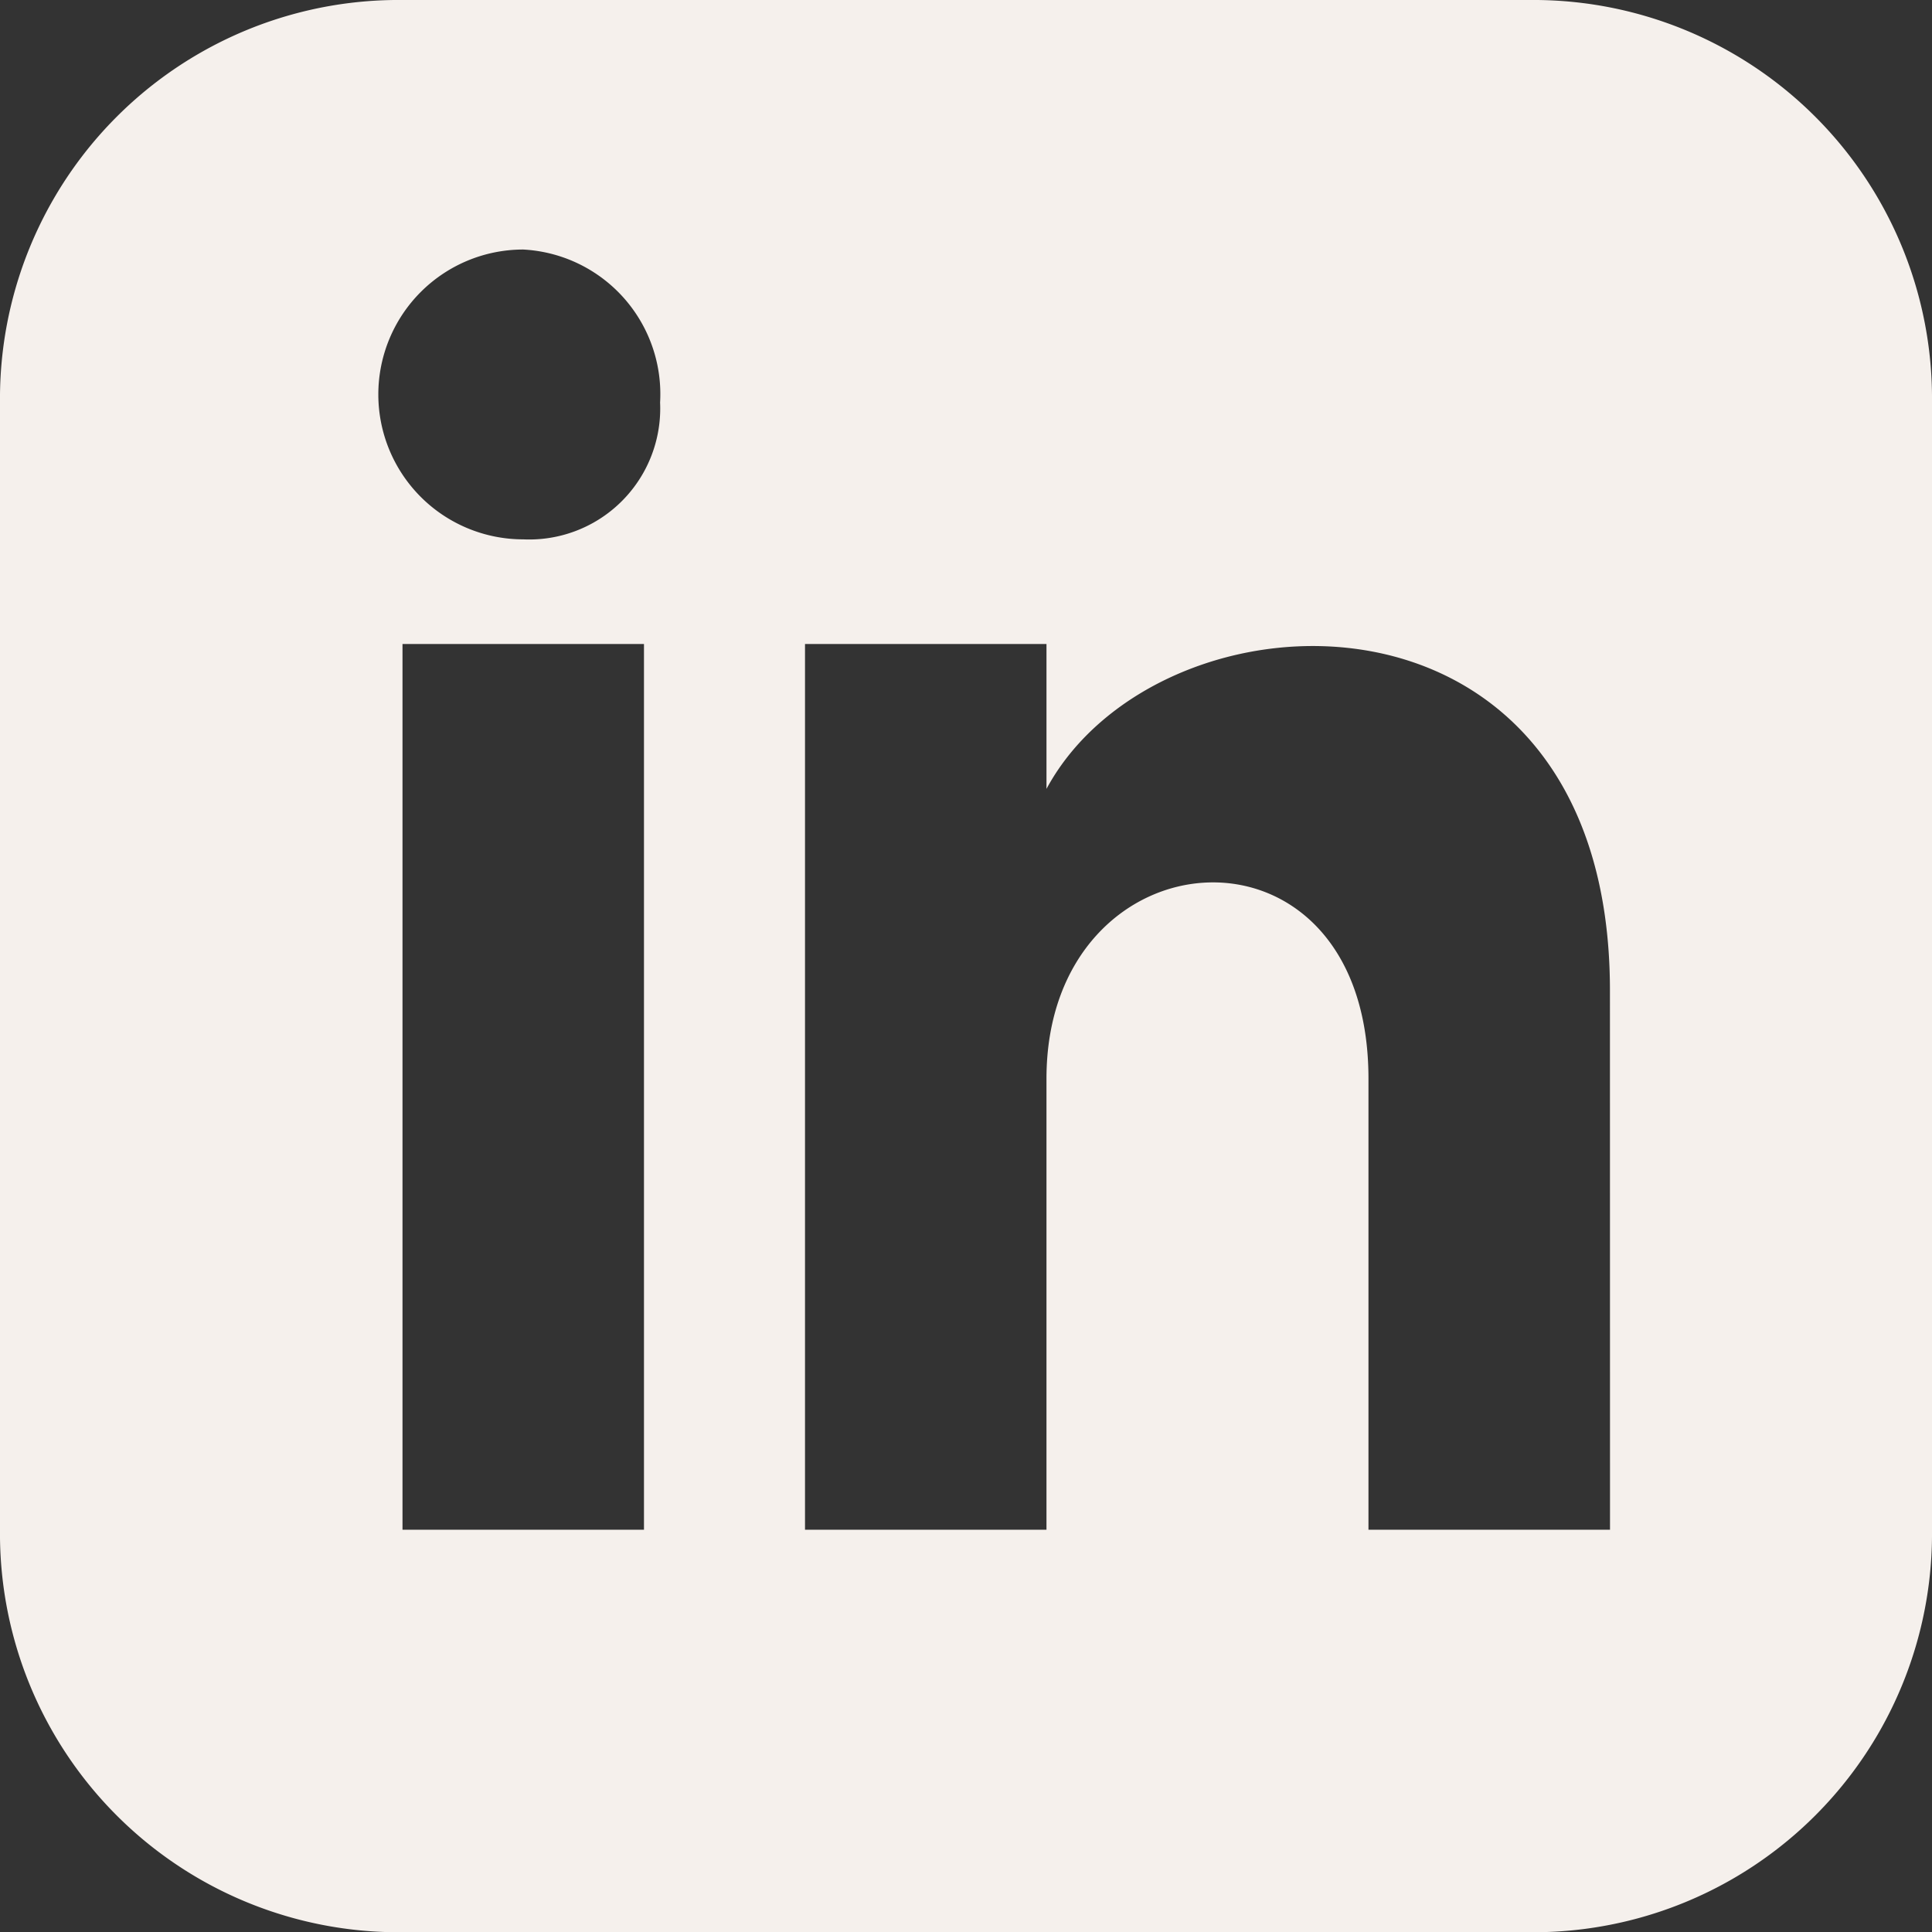
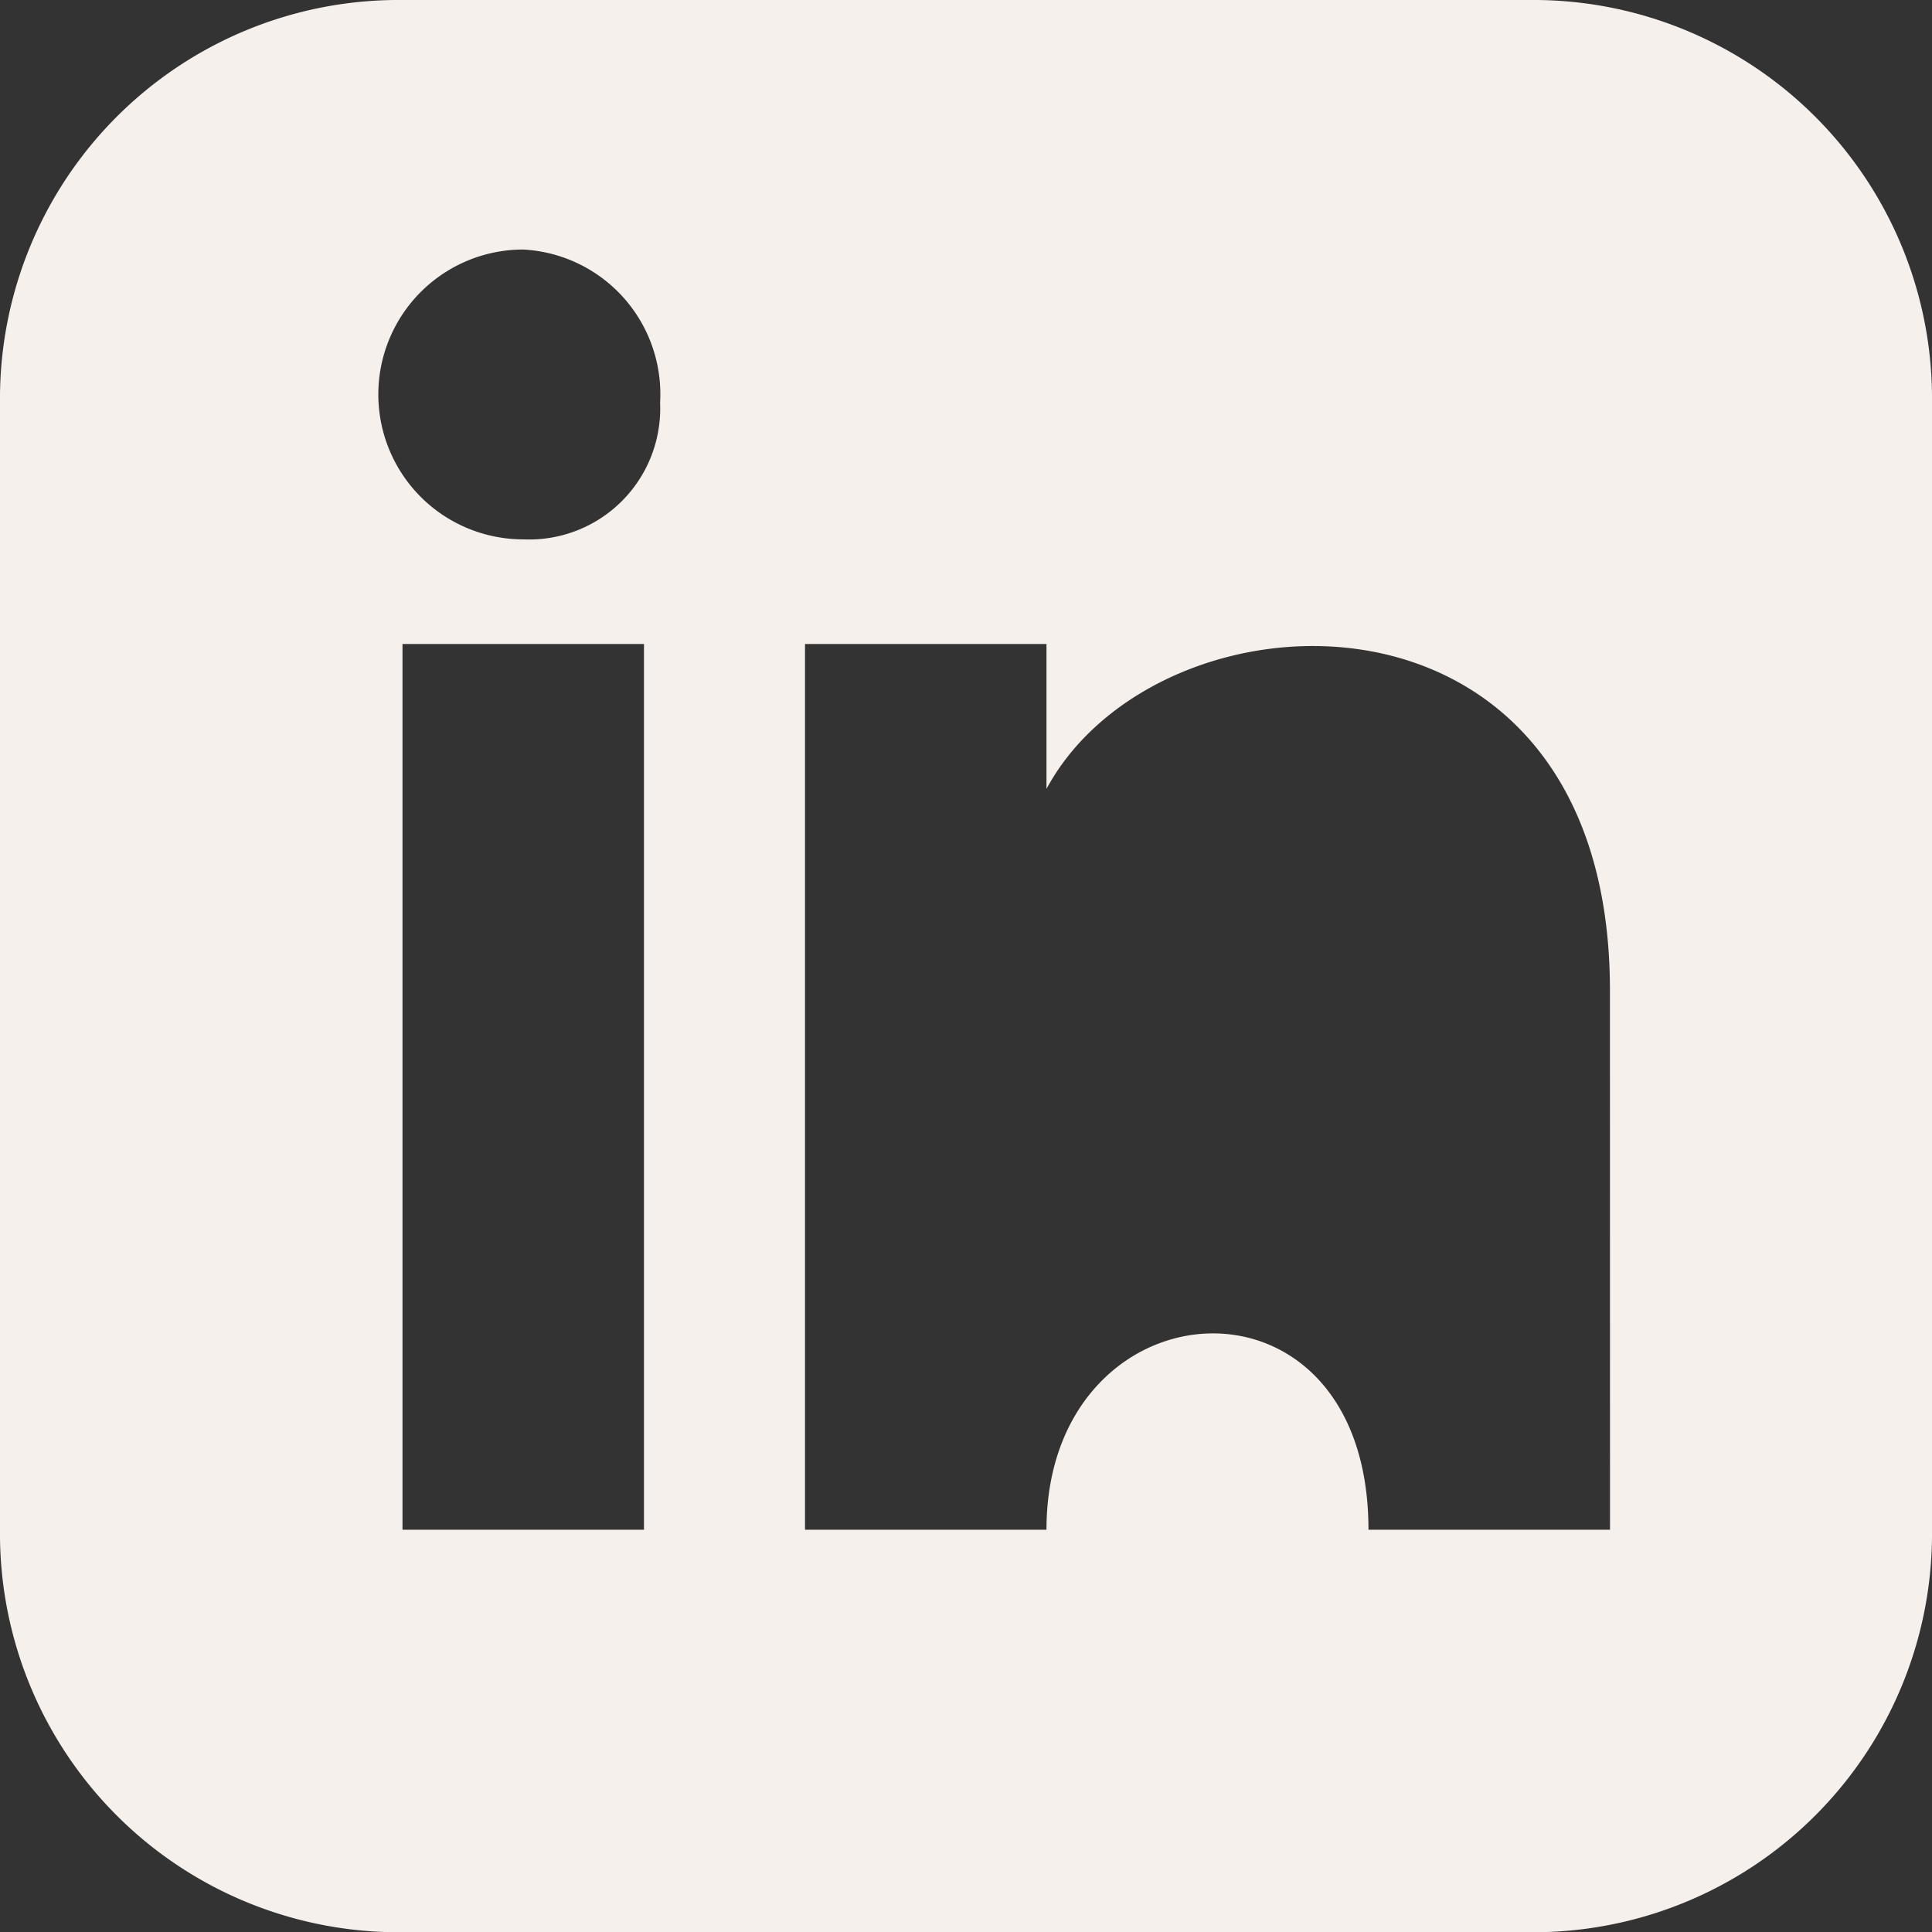
<svg xmlns="http://www.w3.org/2000/svg" width="25.891" height="25.891" viewBox="0 0 25.891 25.891">
  <rect x="0" y="0" width="25.891" height="25.891" fill="#333333" stroke="none" />
-   <path id="svgexport-4" d="M20.5,0H5.394A5.342,5.342,0,0,0,0,5.394V20.5a5.342,5.342,0,0,0,5.394,5.394H20.5A5.342,5.342,0,0,0,25.891,20.5V5.394A5.342,5.342,0,0,0,20.5,0ZM8.63,20.5H5.394V8.63H8.63ZM7.012,7.228a1.942,1.942,0,0,1,0-3.884,1.94,1.94,0,0,1,1.834,2.05A1.756,1.756,0,0,1,7.012,7.228ZM21.576,20.5H18.339V14.456c0-3.668-4.315-3.344-4.315,0V20.5H10.788V8.63h3.236v1.942c1.51-2.8,7.551-3.021,7.551,2.7Z" fill="#f5f0ec" />
+   <path id="svgexport-4" d="M20.5,0H5.394A5.342,5.342,0,0,0,0,5.394V20.5a5.342,5.342,0,0,0,5.394,5.394H20.5A5.342,5.342,0,0,0,25.891,20.5V5.394A5.342,5.342,0,0,0,20.5,0ZM8.63,20.5H5.394V8.63H8.63ZM7.012,7.228a1.942,1.942,0,0,1,0-3.884,1.94,1.94,0,0,1,1.834,2.05A1.756,1.756,0,0,1,7.012,7.228ZM21.576,20.5H18.339c0-3.668-4.315-3.344-4.315,0V20.5H10.788V8.63h3.236v1.942c1.51-2.8,7.551-3.021,7.551,2.7Z" fill="#f5f0ec" />
</svg>